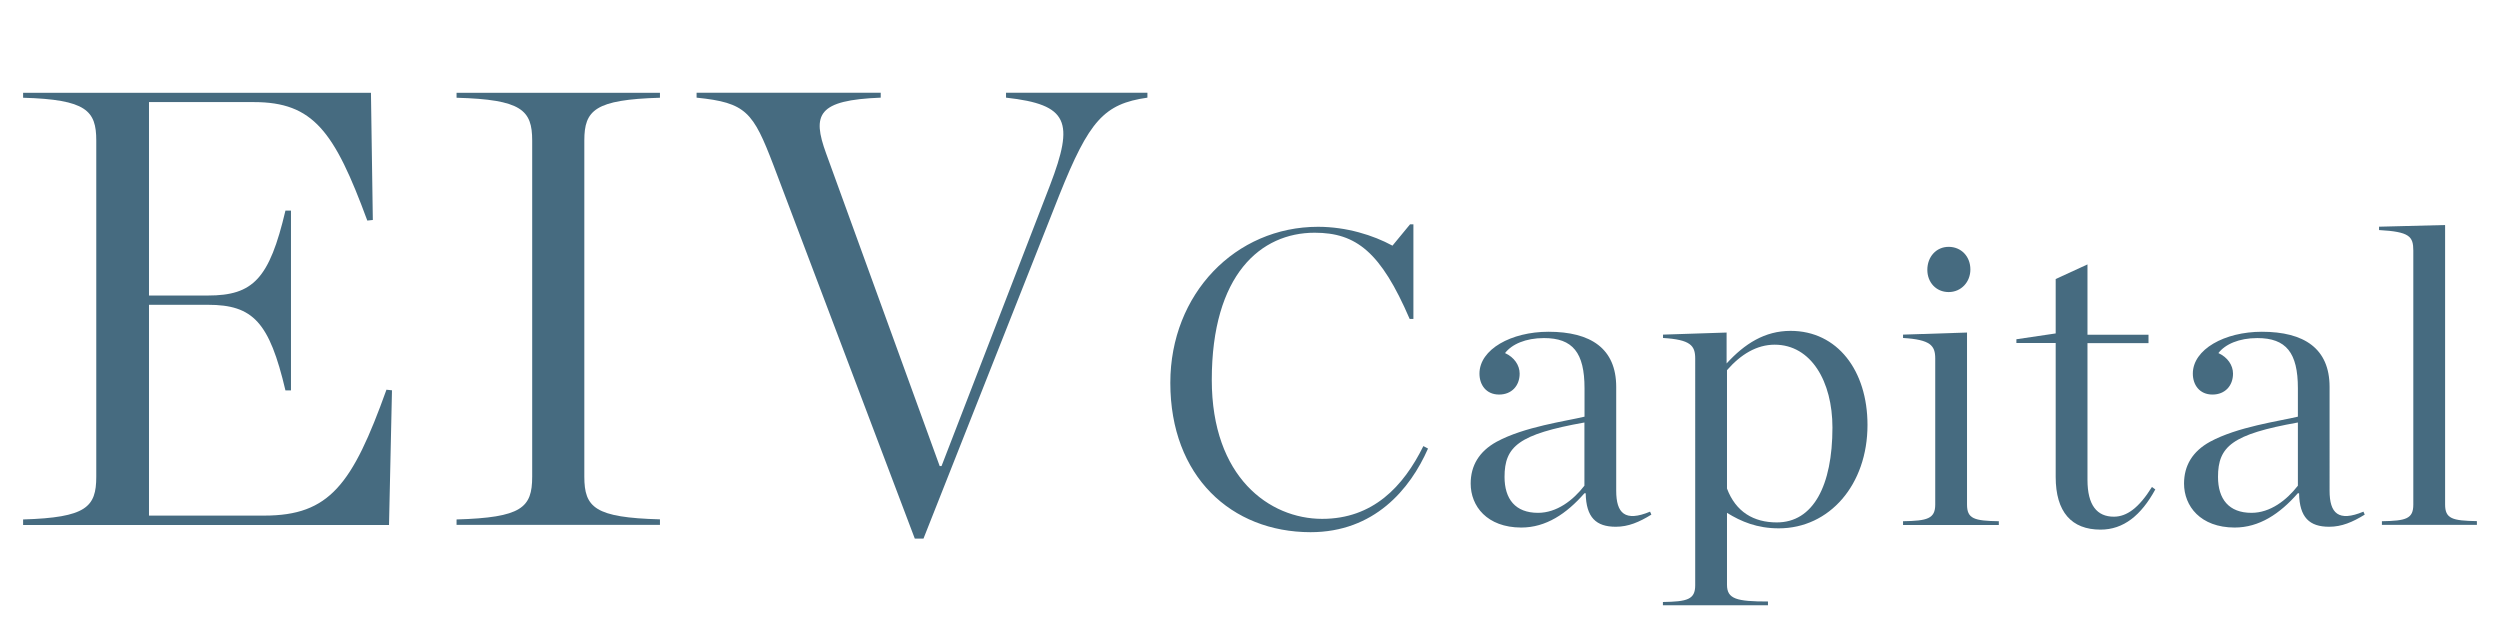
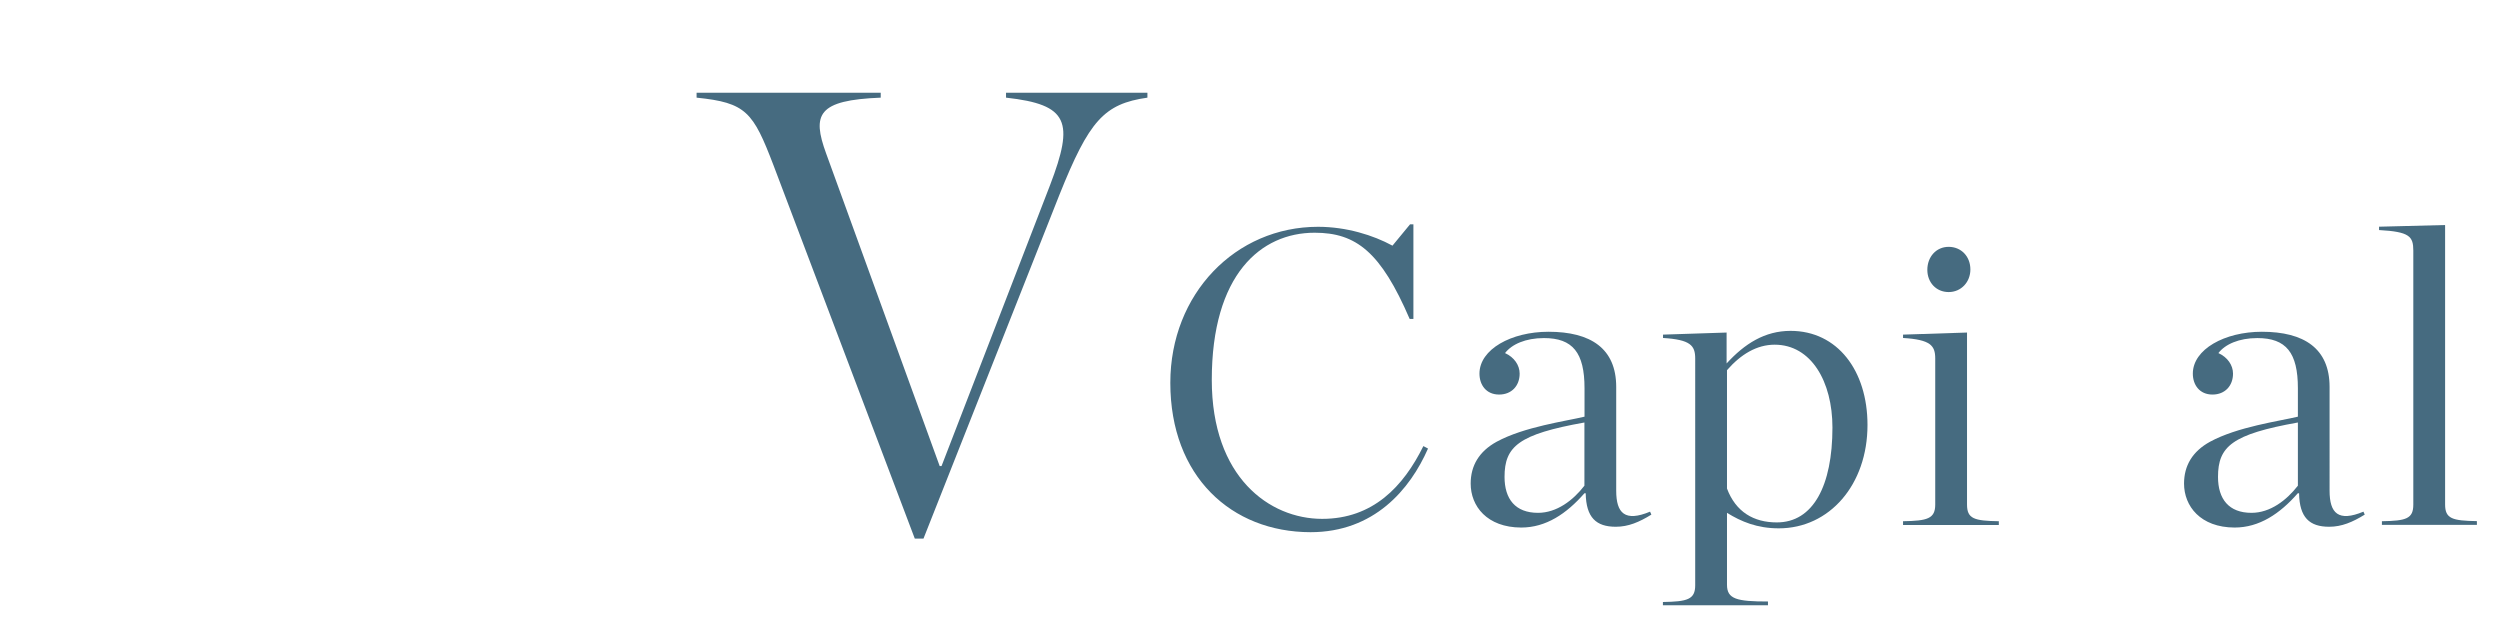
<svg xmlns="http://www.w3.org/2000/svg" version="1.1" id="Layer_1" x="0px" y="0px" viewBox="0 0 2532 629" style="enable-background:new 0 0 2532 629;" xml:space="preserve">
  <style type="text/css">
	.st0{fill:#466B80;}
</style>
  <g>
-     <path class="st0" d="M23.4,526.1c64.1-1.9,74.1-12.6,74.1-43.3V142.3c0-30.2-10-41.5-74.1-43.3v-5h352.3l1.9,128.8l-5.6,0.6   c-33.3-90.4-54.7-120-114.9-120H150.9v195.9h59.7c45.8,0,62.2-16.9,78.5-86h5.6v182.1h-5.6c-16.3-69.1-32.7-86.7-78.5-86.7h-59.7   v213.5h116.8c66,0,89.2-31.4,123.7-127.5l5.6,0.6L394,531.7H23.4V526.1z" />
-     <path class="st0" d="M462.4,526.1c66-1.9,76.6-11.9,76.6-43.3V142.3c0-30.8-10.7-41.5-76.6-43.3v-5h206v5   c-65.9,1.9-76.6,12.6-76.6,43.3v340.4c0,31.4,10.7,41.5,76.6,43.3v5.6h-206V526.1z" />
    <path class="st0" d="M783.4,167.4c-20.7-54-27.6-63.4-77.9-68.5v-5H892v5c-64,2.5-69.7,17-55.3,56.5L951.7,472h1.9l109.9-284.5   c24.5-64.1,18.9-81.6-44.6-88.6v-5h143.2v5c-44,6.3-59,23.2-89.2,98.6l-137.6,348h-8.8L783.4,167.4z" />
    <path class="st0" d="M1185.3,387.7c0-90.2,66.1-158,149.6-158c28.8,0,55.9,8.5,75.4,19.1l17.8-21.6h3.4v95.8h-3.8   c-29.2-67.8-54.2-87.3-96.2-87.3c-54.6,0-104.2,42.4-104.2,149.1c0,98.7,58.5,140.7,111.8,140.7c51.3,0,82.2-32.6,102.5-73.7   l4.7,2.5c-18.2,41.5-54.7,84.7-119,84.7C1247.2,538.9,1185.3,482.6,1185.3,387.7z" />
    <path class="st0" d="M1489.5,489.8c0-18.2,8.5-32.6,26.3-42.4c28-15.2,69.9-20.8,89-25.4v-28.8c0-36-11.9-50.8-41.1-50.8   c-18.6,0-32.6,6.3-39.4,15.2c9.3,4.2,14.8,12.3,14.8,20.8c0,12.3-8.1,21.2-20.8,21.2c-13.1,0-19.9-9.8-19.9-21.2   c0-24.6,32.2-42.4,69.9-42.4c42.8,0,68.6,16.9,68.6,55.9V497c0,22.9,8.9,31.8,34.3,21.2l1.3,3c-12.3,7.6-23.3,12.3-36,12.3   c-19.9,0-30.1-9.3-30.5-33.9h-1.3c-18.2,20.8-39,34.7-64,34.7C1506,534.2,1489.5,512.6,1489.5,489.8z M1604.7,491.9v-64   c-66.5,11.9-80.9,24.1-80.9,55.1c0,22.5,11,36.4,33.9,36.4C1576.7,519.4,1593.3,506.7,1604.7,491.9z" />
    <path class="st0" d="M1684.3,609.7c24.6-0.4,32.6-2.5,32.6-16.9V363.1c0-13.1-4.7-19.1-32.6-20.8v-3.4l64.4-2.1v31.3   c18.2-19.9,38.6-33,64.8-33c47.4,0,77.9,40.2,77.9,95.3c0,60.6-38.6,104.7-89.8,104.7c-22,0-38.1-6.8-52.5-15.7v72.9   c0,14.4,9.8,16.9,41.5,16.9v3.8h-106.4V609.7z M1855.9,433c0-46.6-21.6-83.9-58.5-83.9c-18.2,0-34.3,9.8-48.3,25.8v119.9   c8.9,23.7,27.1,34.3,50.4,34.3C1836.4,529.2,1855.9,491.9,1855.9,433z" />
    <path class="st0" d="M1927.4,527.9c24.6-0.4,32.6-2.5,32.6-16.9V363.1c0-13.1-4.7-19.1-32.6-20.8v-3.4l64.8-2.1V511   c0,14.4,7.2,16.5,32.2,16.9v3.8h-97V527.9z M1952,273.3c0-13.1,8.9-23.3,21.6-23.3s22,9.7,22,22.9c0,12.7-9.3,22.9-22,22.9   S1952,286,1952,273.3z" />
-     <path class="st0" d="M2082,483V347.4h-39.8v-3.8l39.8-5.9v-55.1l32.2-14.8v71.2h61.8v8.5h-61.8V486c0,25.8,9.7,37.3,26.7,37.3   c13.1,0,25.4-8.9,38.6-30.1l3.4,2.5c-14.4,26.3-32.2,40.7-55.5,40.7C2098.1,536.4,2082,518.6,2082,483z" />
    <path class="st0" d="M2212,489.8c0-18.2,8.5-32.6,26.3-42.4c28-15.2,69.9-20.8,89-25.4v-28.8c0-36-11.9-50.8-41.1-50.8   c-18.6,0-32.6,6.3-39.4,15.2c9.3,4.2,14.8,12.3,14.8,20.8c0,12.3-8.1,21.2-20.8,21.2c-13.1,0-19.9-9.8-19.9-21.2   c0-24.6,32.2-42.4,69.9-42.4c42.8,0,68.6,16.9,68.6,55.9V497c0,22.9,8.9,31.8,34.3,21.2l1.3,3c-12.3,7.6-23.3,12.3-36,12.3   c-19.9,0-30.1-9.3-30.5-33.9h-1.3c-18.2,20.8-39,34.7-64,34.7C2228.6,534.2,2212,512.6,2212,489.8z M2327.3,491.9v-64   c-66.5,11.9-80.9,24.1-80.9,55.1c0,22.5,11,36.4,33.9,36.4C2299.3,519.4,2315.8,506.7,2327.3,491.9z" />
    <path class="st0" d="M2412.4,527.9c24.6-0.4,31.8-2.5,31.8-16.9V253.8c0-14.4-3.8-19.1-34.7-20.8v-3.4l66.9-1.7v283   c0,14.4,7.2,16.5,32.2,16.9v3.8h-96.2V527.9z" />
  </g>
</svg>